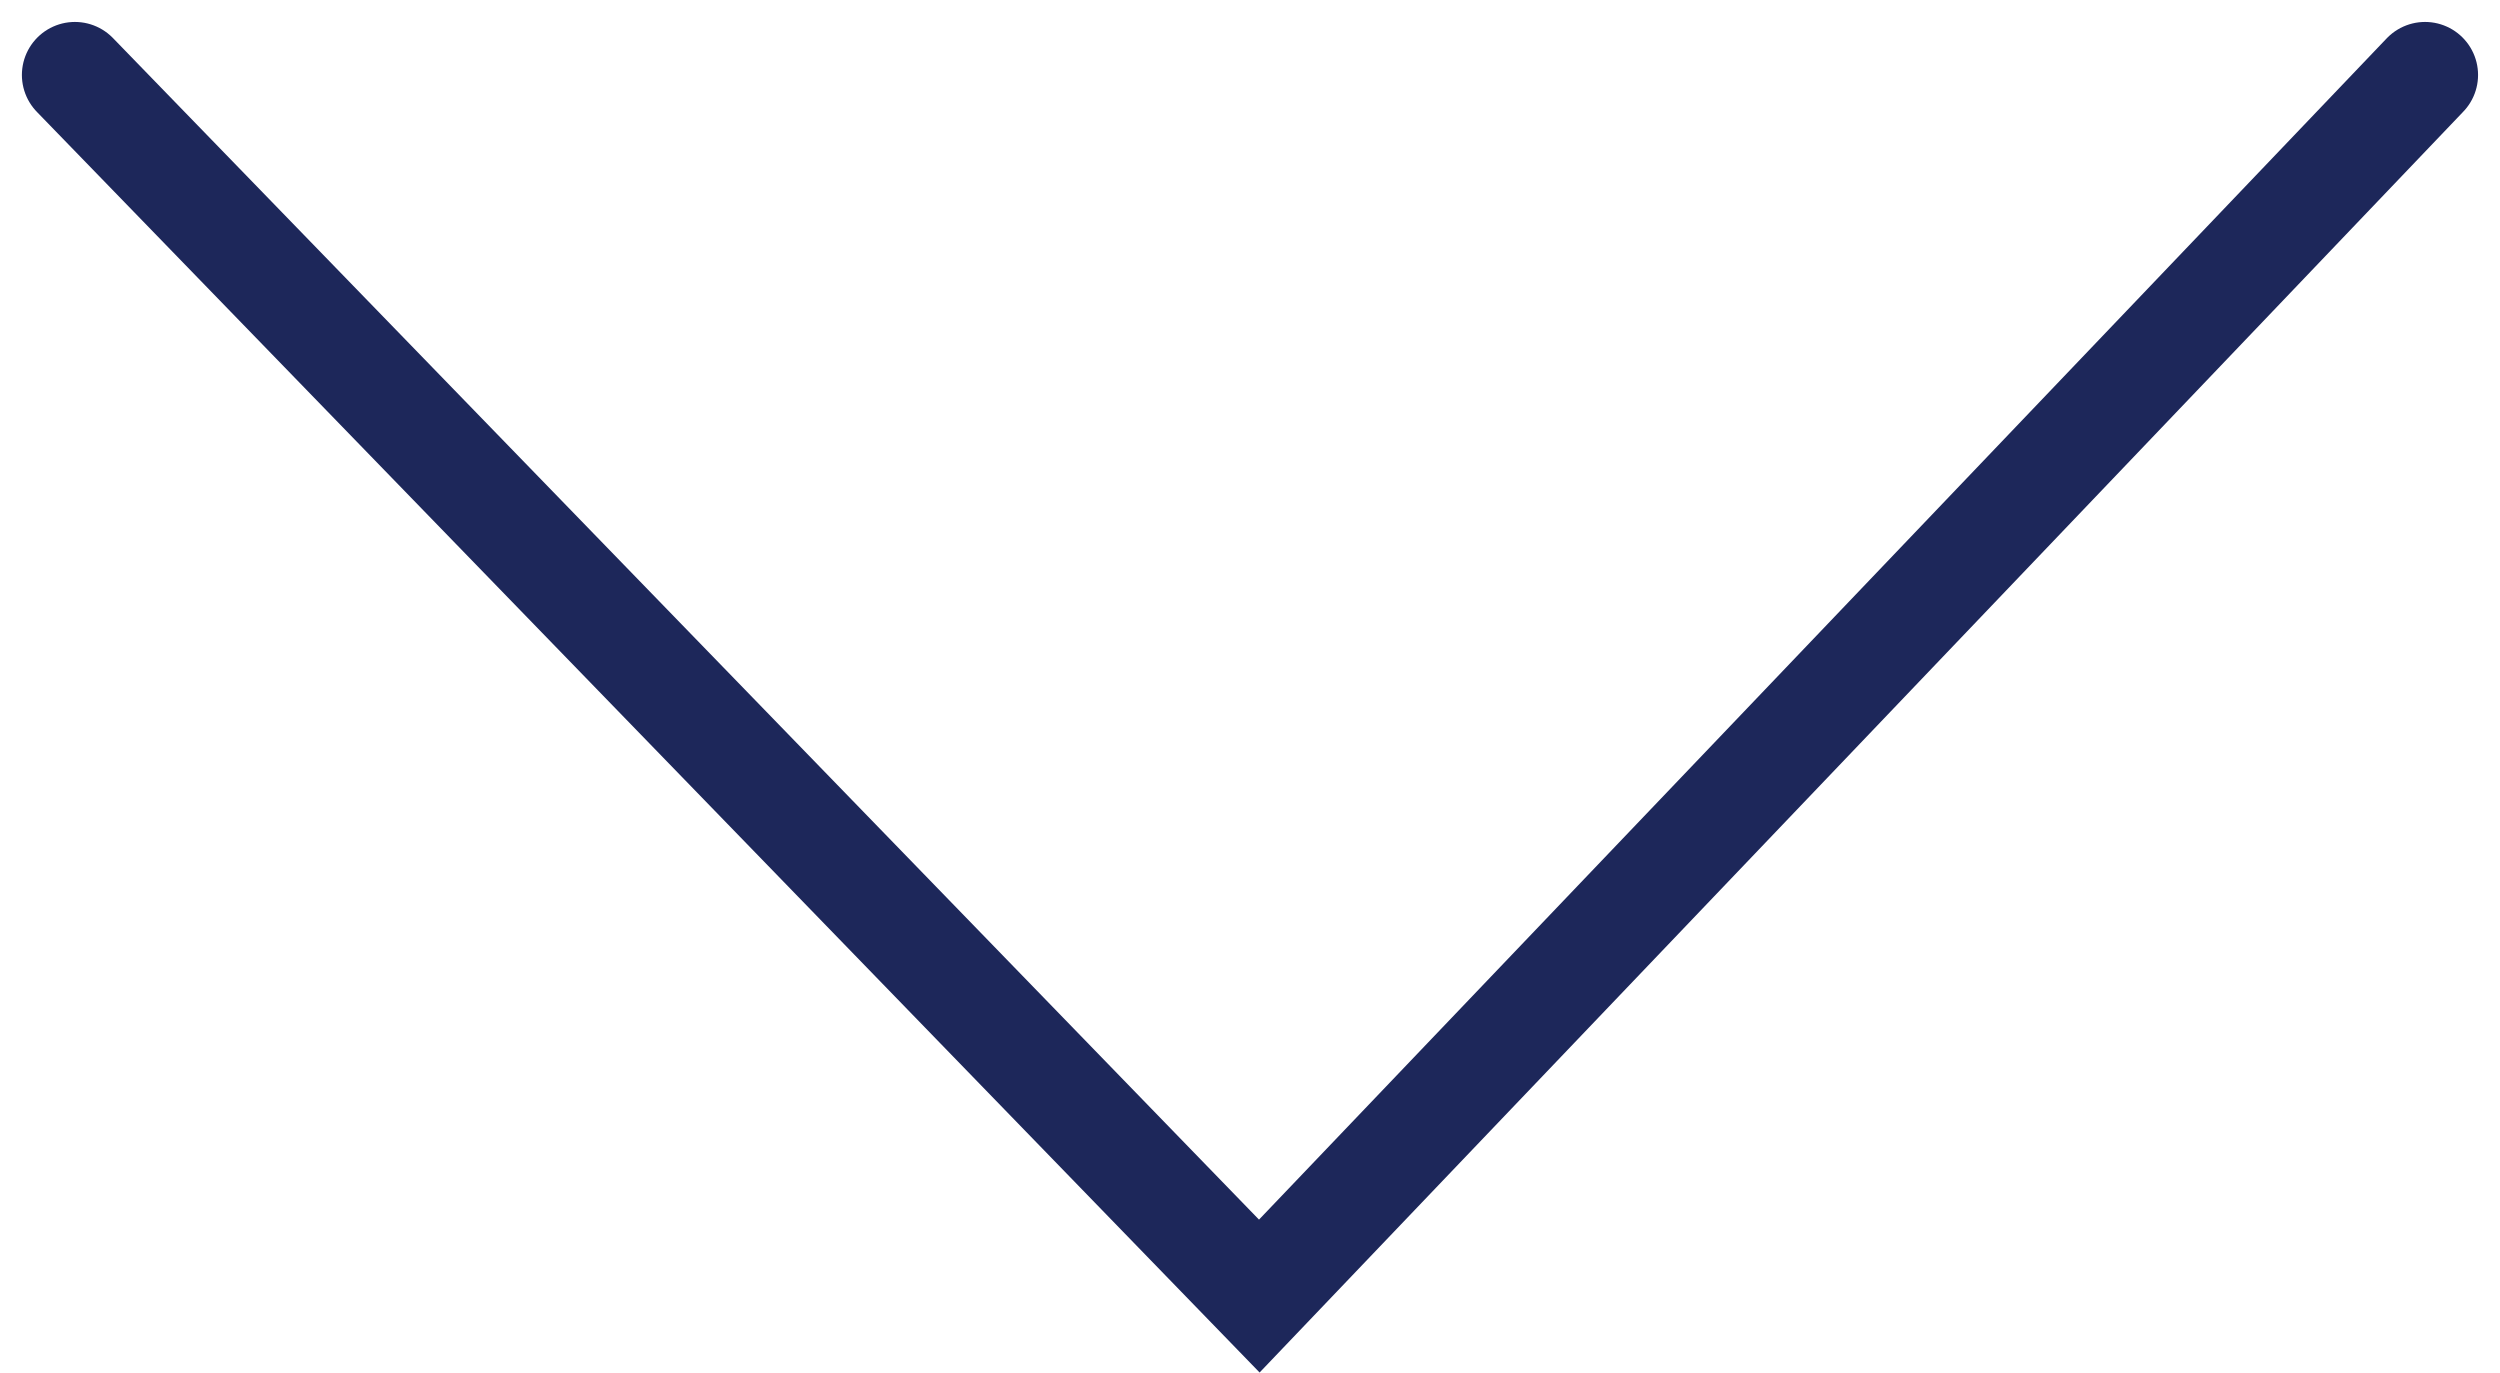
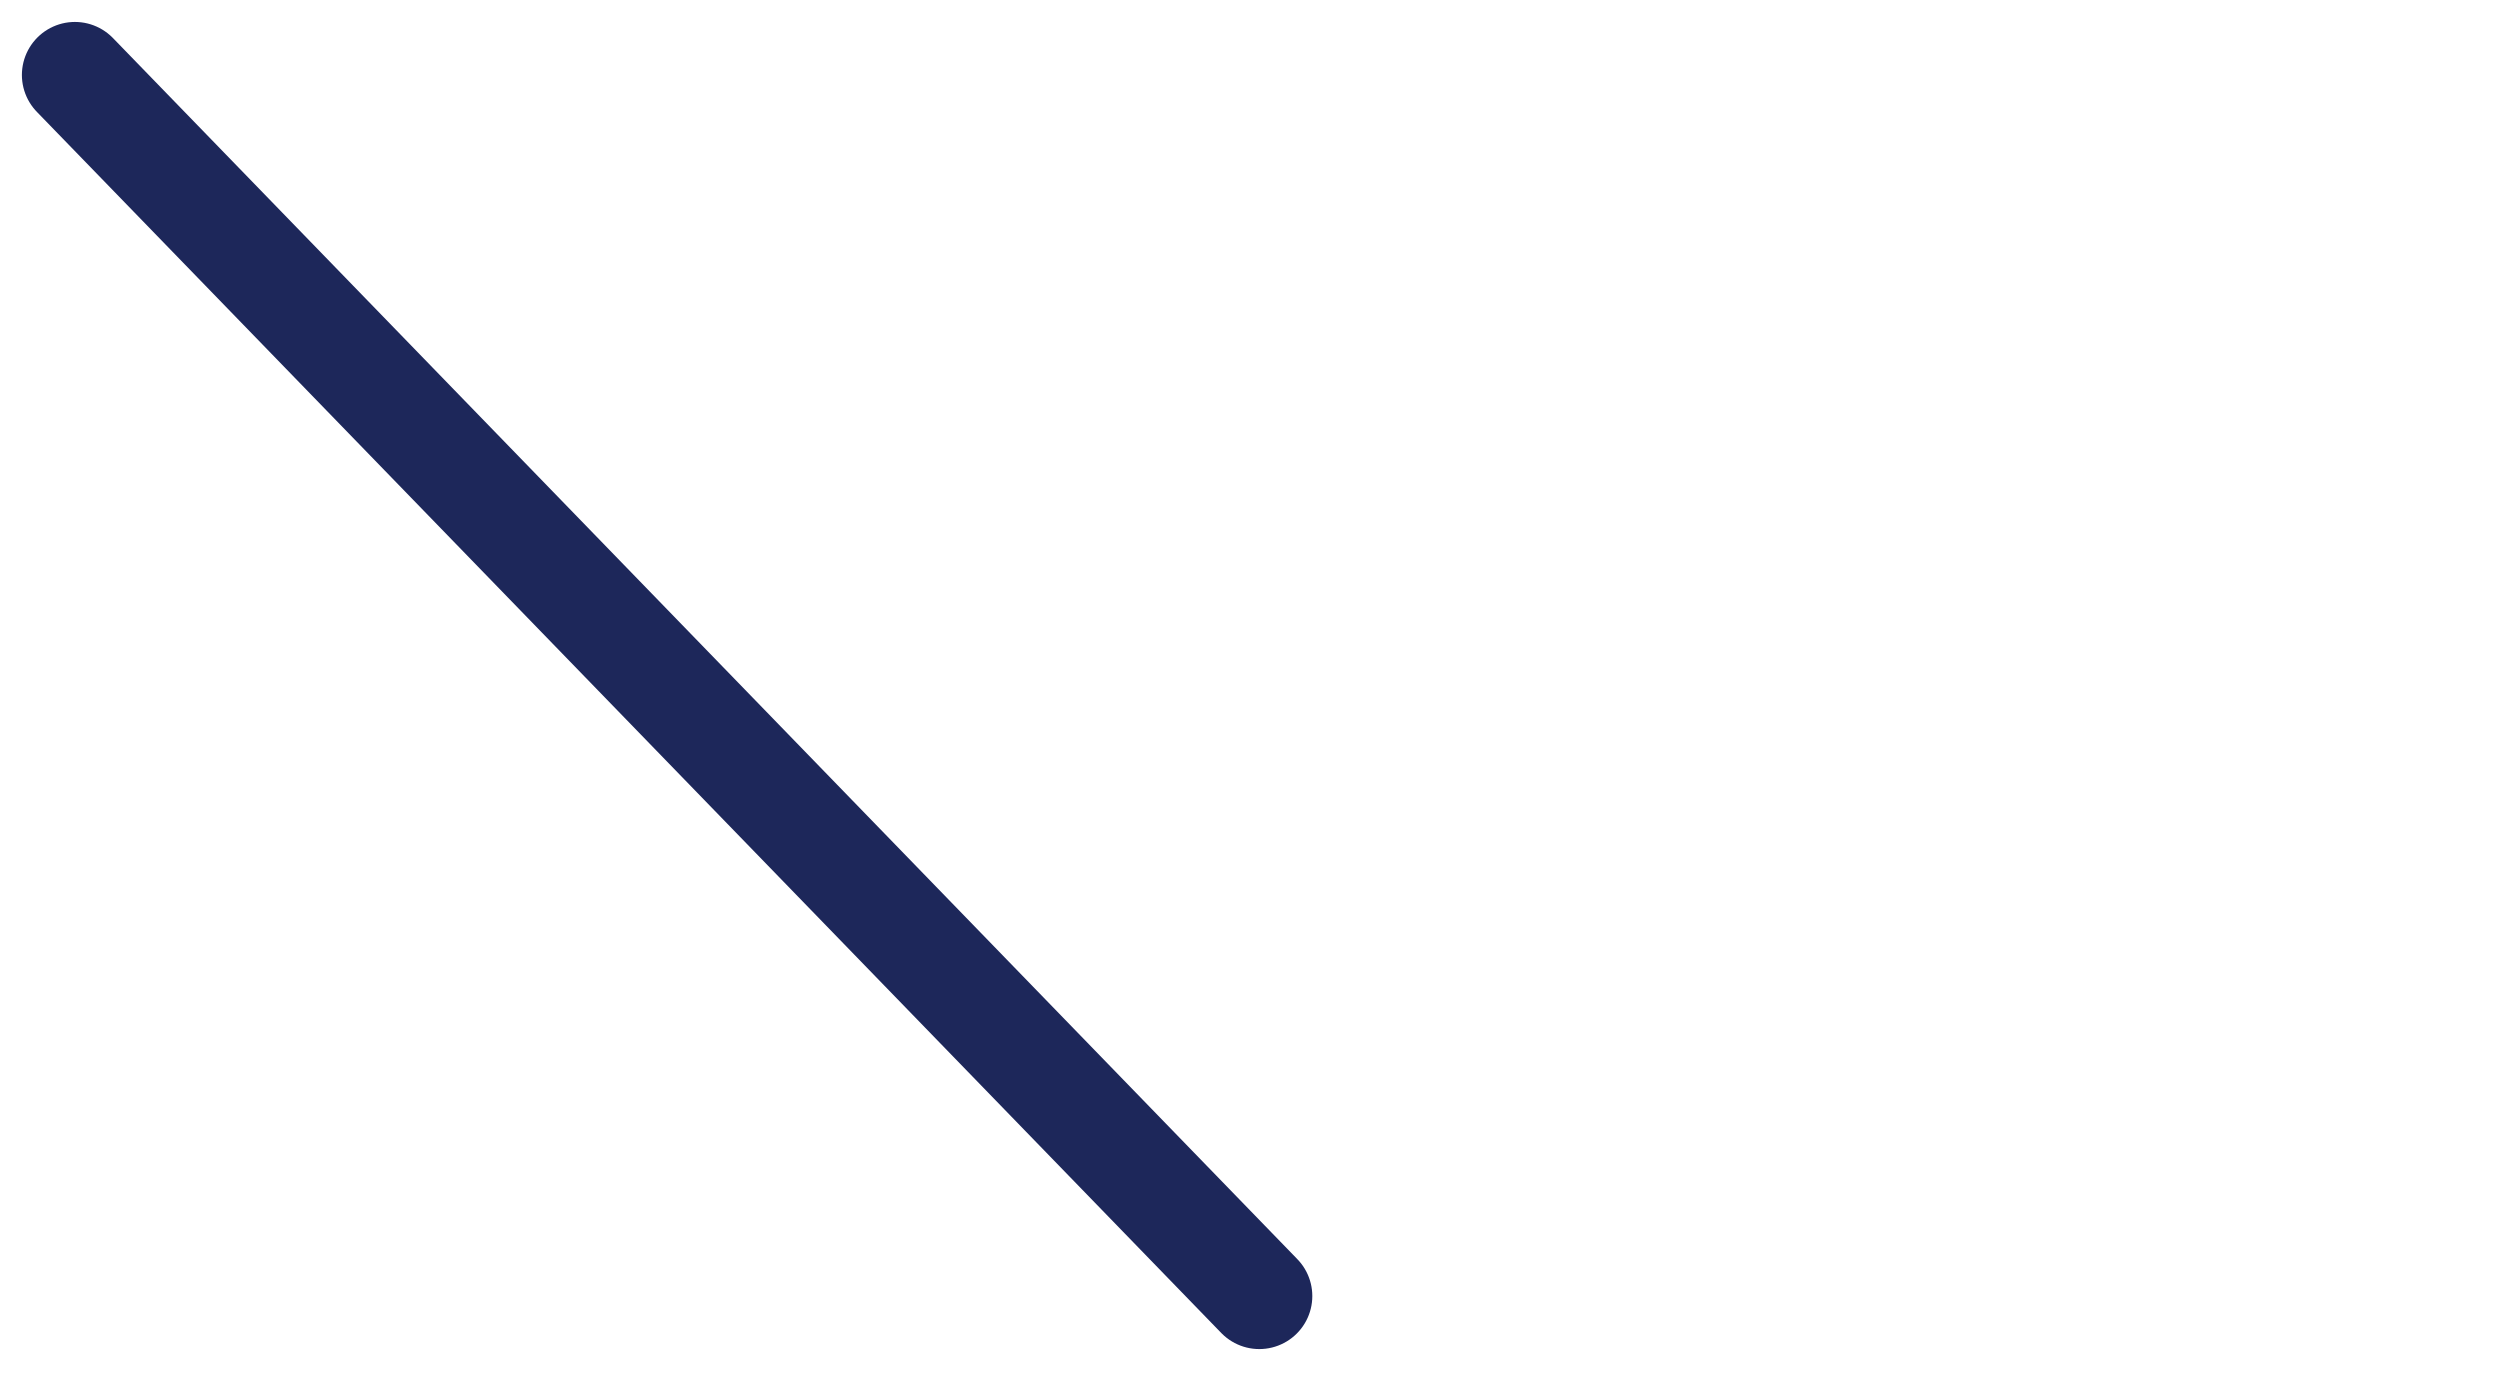
<svg xmlns="http://www.w3.org/2000/svg" width="94.326" height="51.785" viewBox="0 0 94.326 51.785">
-   <path id="Tracé_20" data-name="Tracé 20" d="M902.3,1029l44.688,46.073L990.972,1029" transform="translate(-899.474 -1026.172)" fill="none" stroke="#1d275a" stroke-linecap="round" stroke-width="4" />
+   <path id="Tracé_20" data-name="Tracé 20" d="M902.3,1029l44.688,46.073" transform="translate(-899.474 -1026.172)" fill="none" stroke="#1d275a" stroke-linecap="round" stroke-width="4" />
</svg>